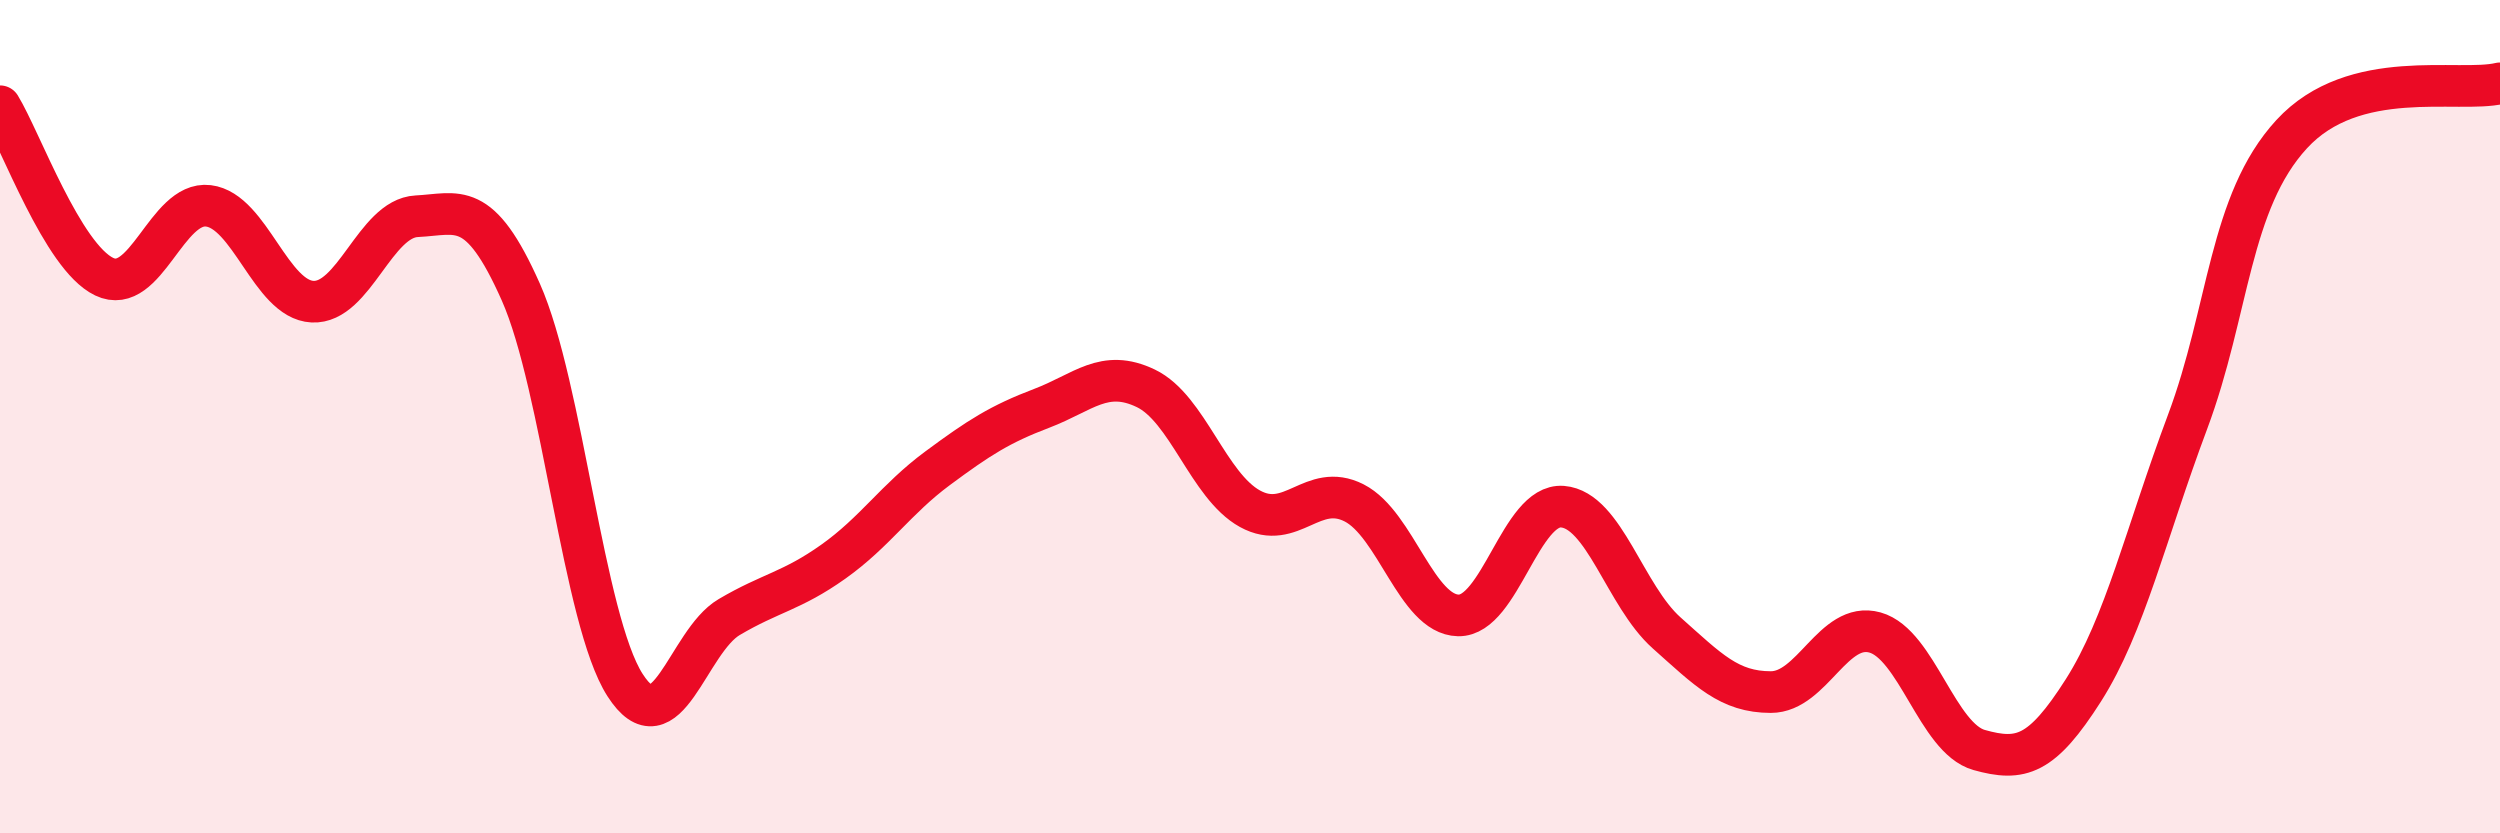
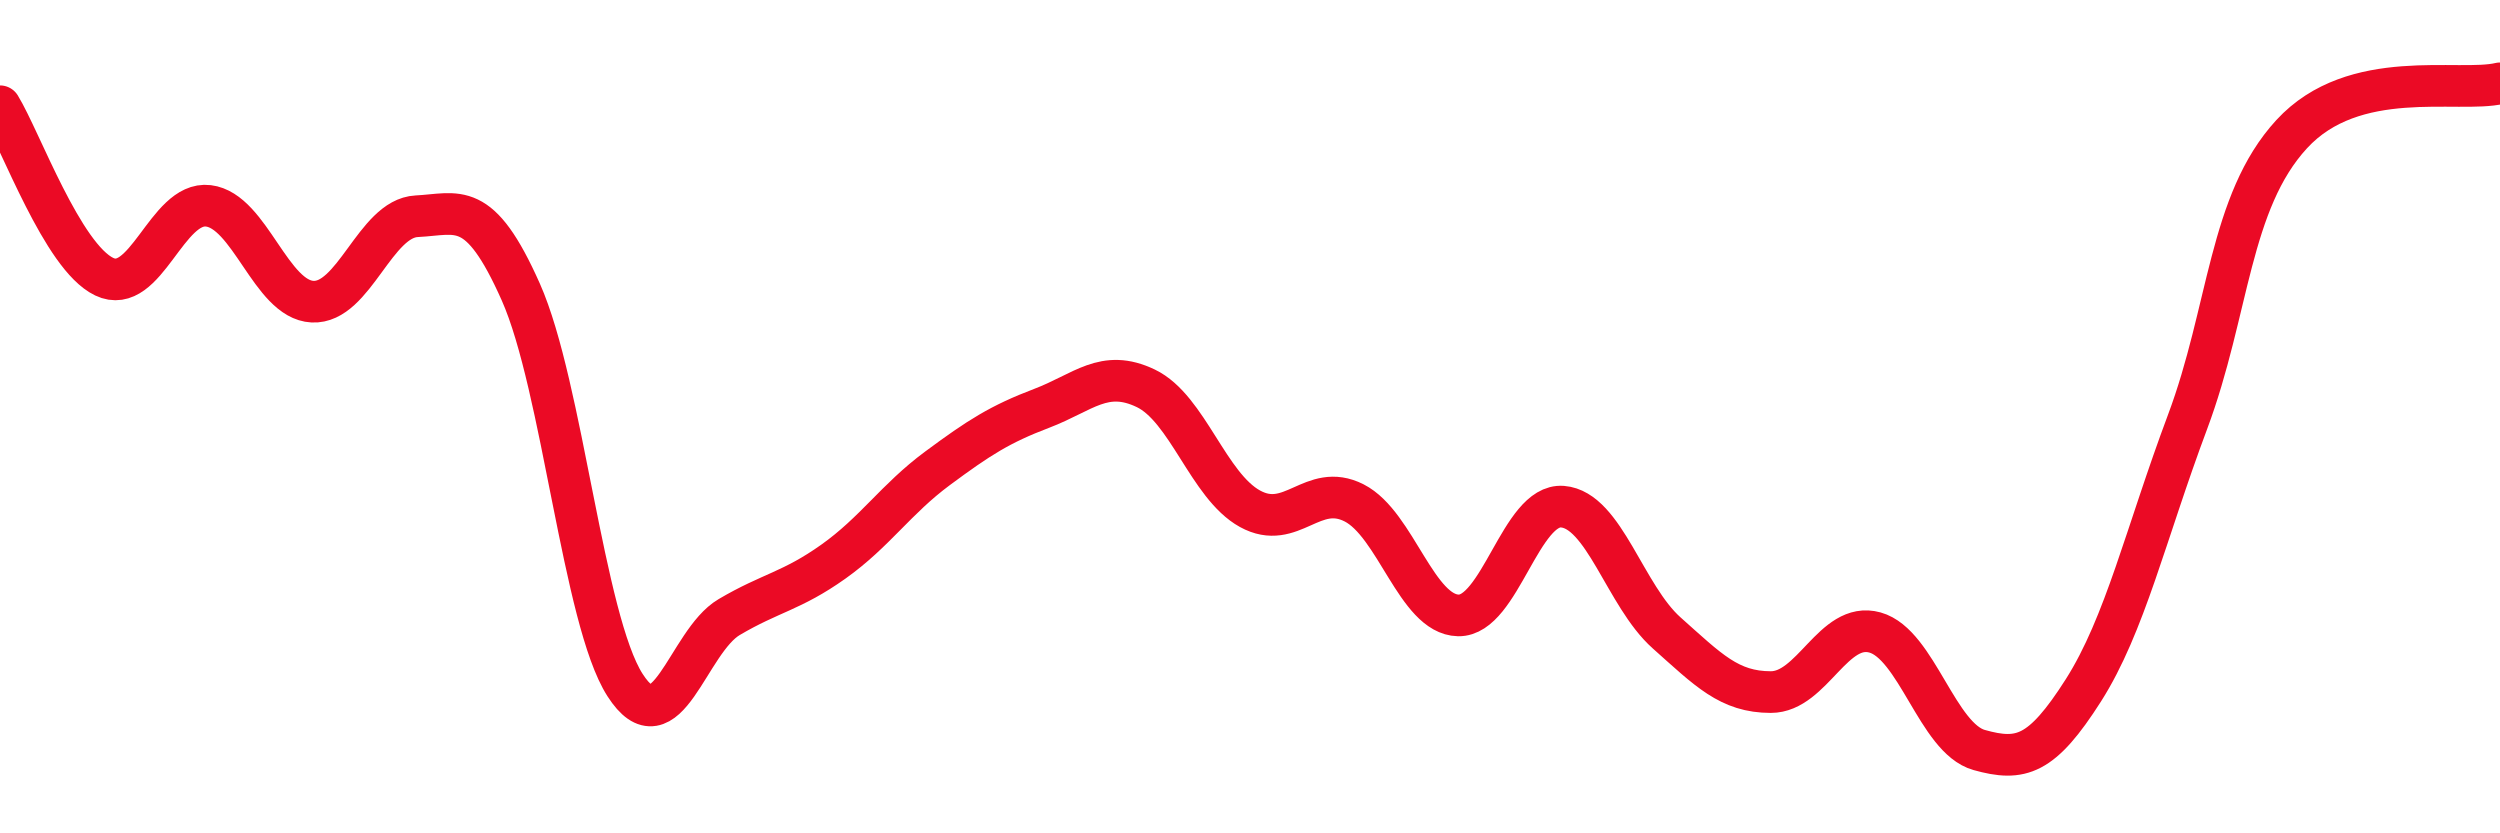
<svg xmlns="http://www.w3.org/2000/svg" width="60" height="20" viewBox="0 0 60 20">
-   <path d="M 0,2.55 C 0.5,3.37 1.5,6.16 2.5,6.64 C 3.5,7.12 4,4.82 5,4.94 C 6,5.06 6.5,7.19 7.5,7.24 C 8.5,7.29 9,5.24 10,5.19 C 11,5.14 11.5,4.76 12.5,7.01 C 13.5,9.26 14,14.88 15,16.44 C 16,18 16.5,15.4 17.5,14.81 C 18.5,14.22 19,14.19 20,13.48 C 21,12.77 21.5,11.98 22.5,11.24 C 23.5,10.5 24,10.18 25,9.8 C 26,9.42 26.5,8.84 27.5,9.32 C 28.5,9.8 29,11.66 30,12.21 C 31,12.76 31.5,11.56 32.5,12.07 C 33.5,12.58 34,14.75 35,14.77 C 36,14.79 36.5,12.08 37.5,12.16 C 38.5,12.24 39,14.3 40,15.19 C 41,16.08 41.5,16.61 42.5,16.61 C 43.5,16.61 44,14.9 45,15.18 C 46,15.46 46.5,17.72 47.5,18 C 48.5,18.28 49,18.14 50,16.57 C 51,15 51.5,12.8 52.5,10.13 C 53.5,7.46 53.5,4.85 55,3.22 C 56.5,1.59 59,2.24 60,2L60 20L0 20Z" fill="#EB0A25" opacity="0.1" stroke-linecap="round" stroke-linejoin="round" />
  <path d="M 0,2.55 C 0.5,3.37 1.5,6.16 2.5,6.64 C 3.5,7.12 4,4.82 5,4.94 C 6,5.06 6.5,7.19 7.5,7.24 C 8.5,7.29 9,5.24 10,5.19 C 11,5.14 11.5,4.76 12.5,7.01 C 13.5,9.26 14,14.88 15,16.44 C 16,18 16.5,15.4 17.5,14.81 C 18.5,14.22 19,14.19 20,13.48 C 21,12.77 21.5,11.98 22.5,11.24 C 23.5,10.5 24,10.18 25,9.8 C 26,9.42 26.5,8.84 27.5,9.32 C 28.5,9.8 29,11.66 30,12.21 C 31,12.76 31.5,11.56 32.5,12.07 C 33.5,12.58 34,14.75 35,14.77 C 36,14.79 36.5,12.08 37.5,12.16 C 38.5,12.24 39,14.3 40,15.19 C 41,16.08 41.5,16.61 42.5,16.61 C 43.5,16.61 44,14.9 45,15.18 C 46,15.46 46.5,17.72 47.5,18 C 48.5,18.28 49,18.14 50,16.57 C 51,15 51.5,12.8 52.5,10.13 C 53.5,7.46 53.5,4.85 55,3.22 C 56.5,1.59 59,2.24 60,2" stroke="#EB0A25" stroke-width="1" fill="none" stroke-linecap="round" stroke-linejoin="round" />
</svg>